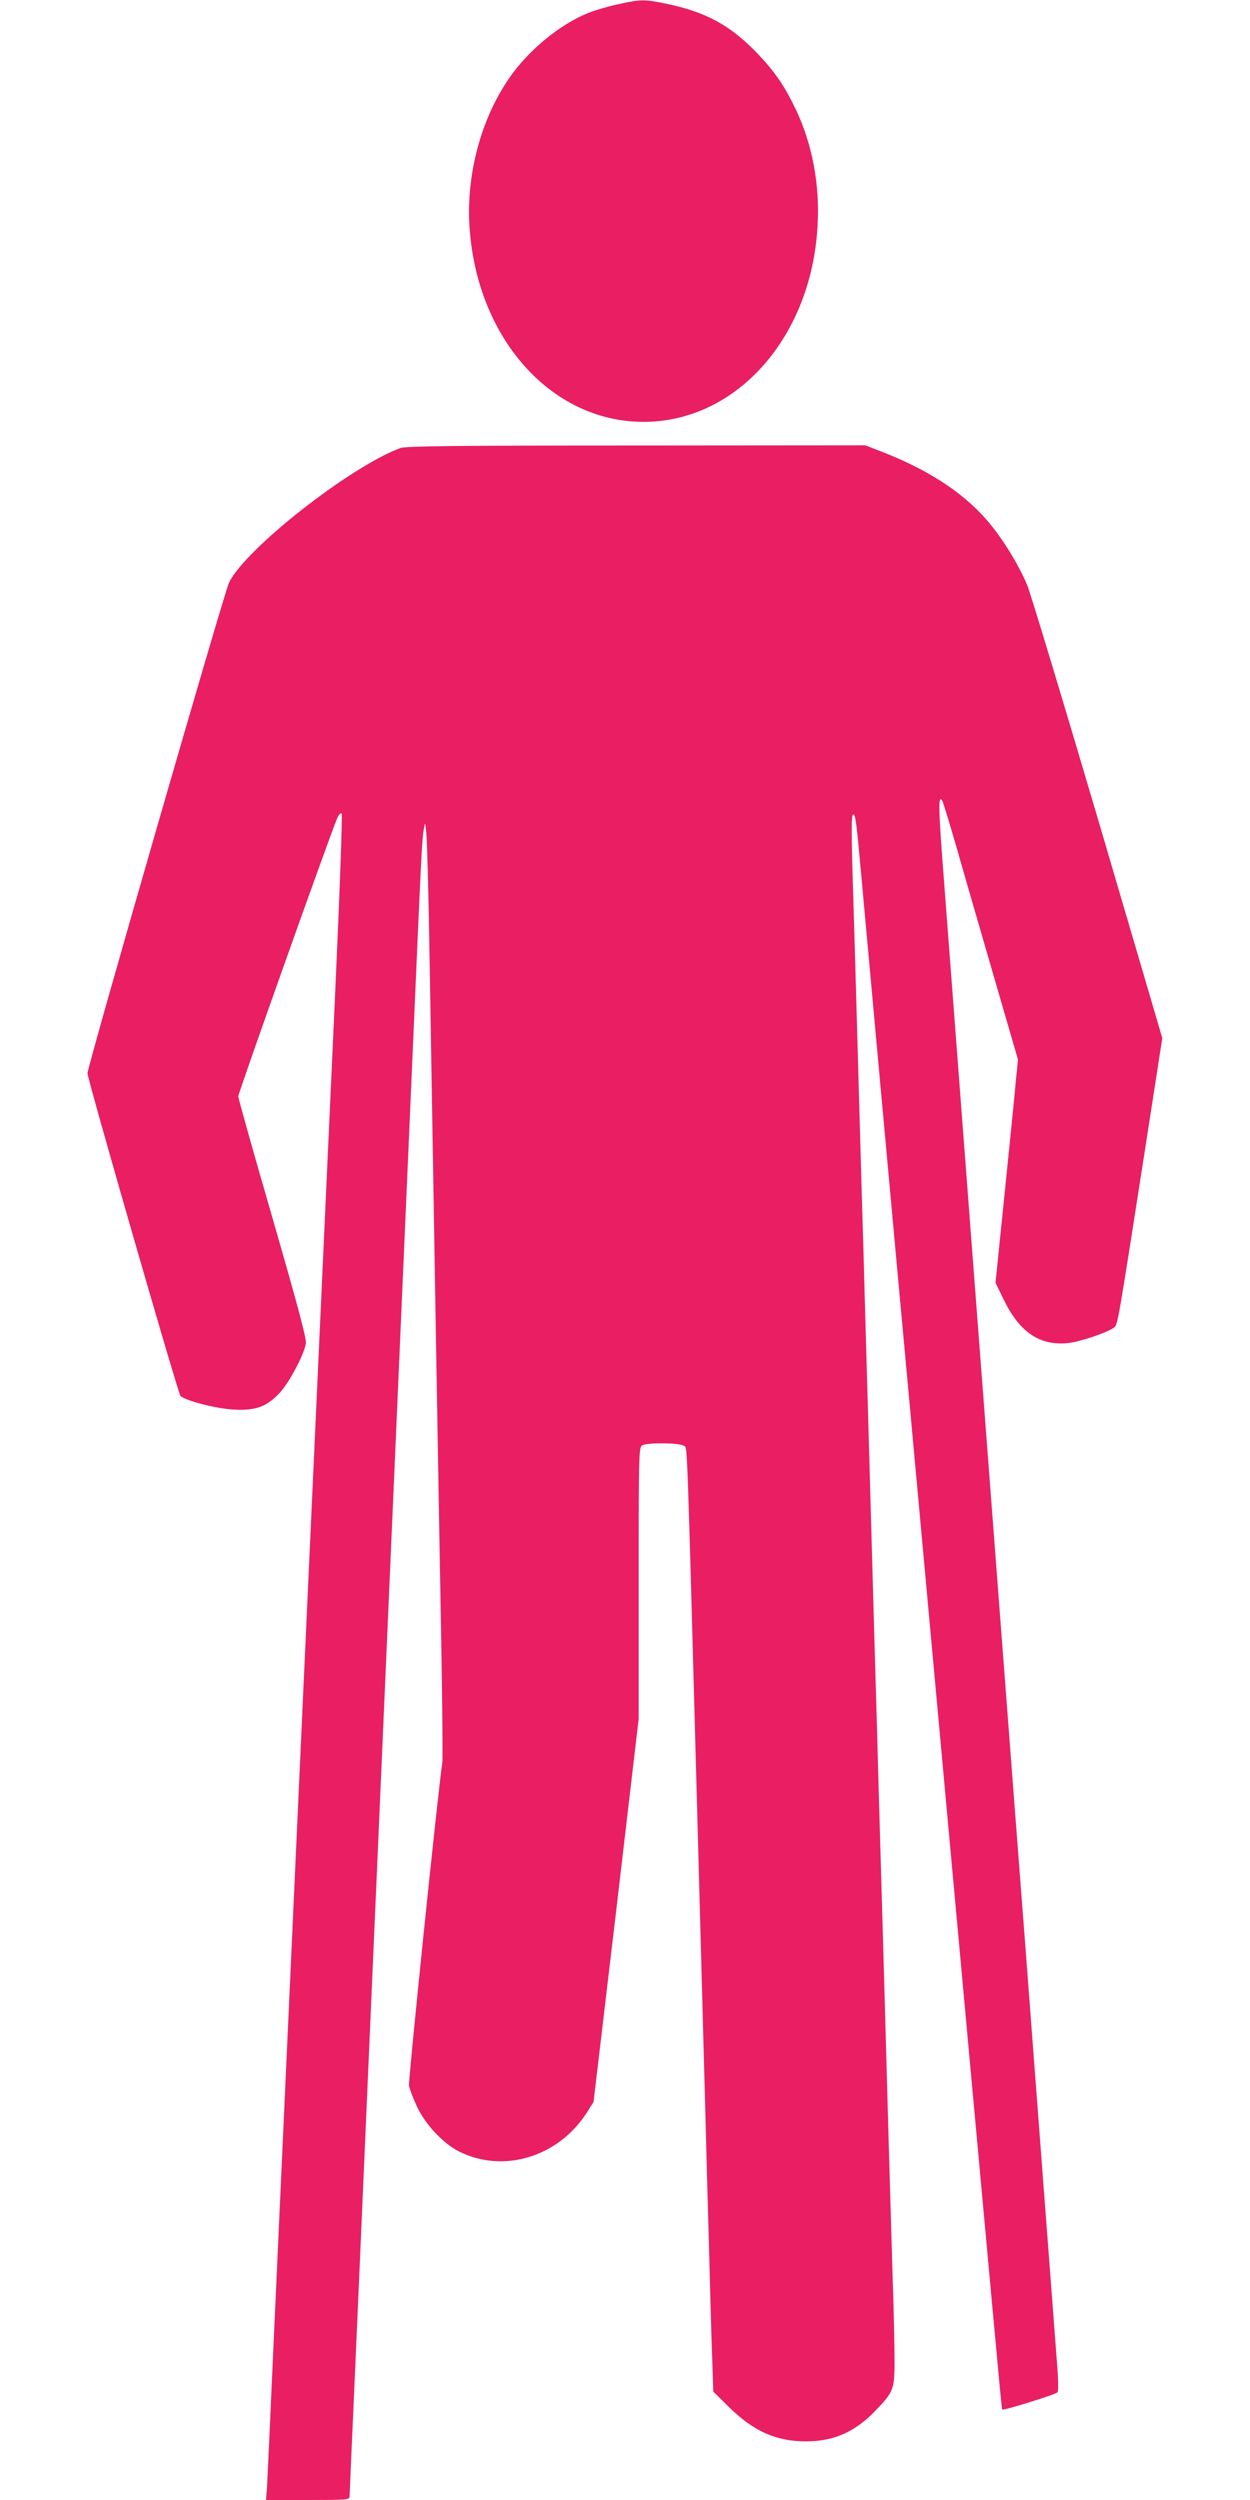
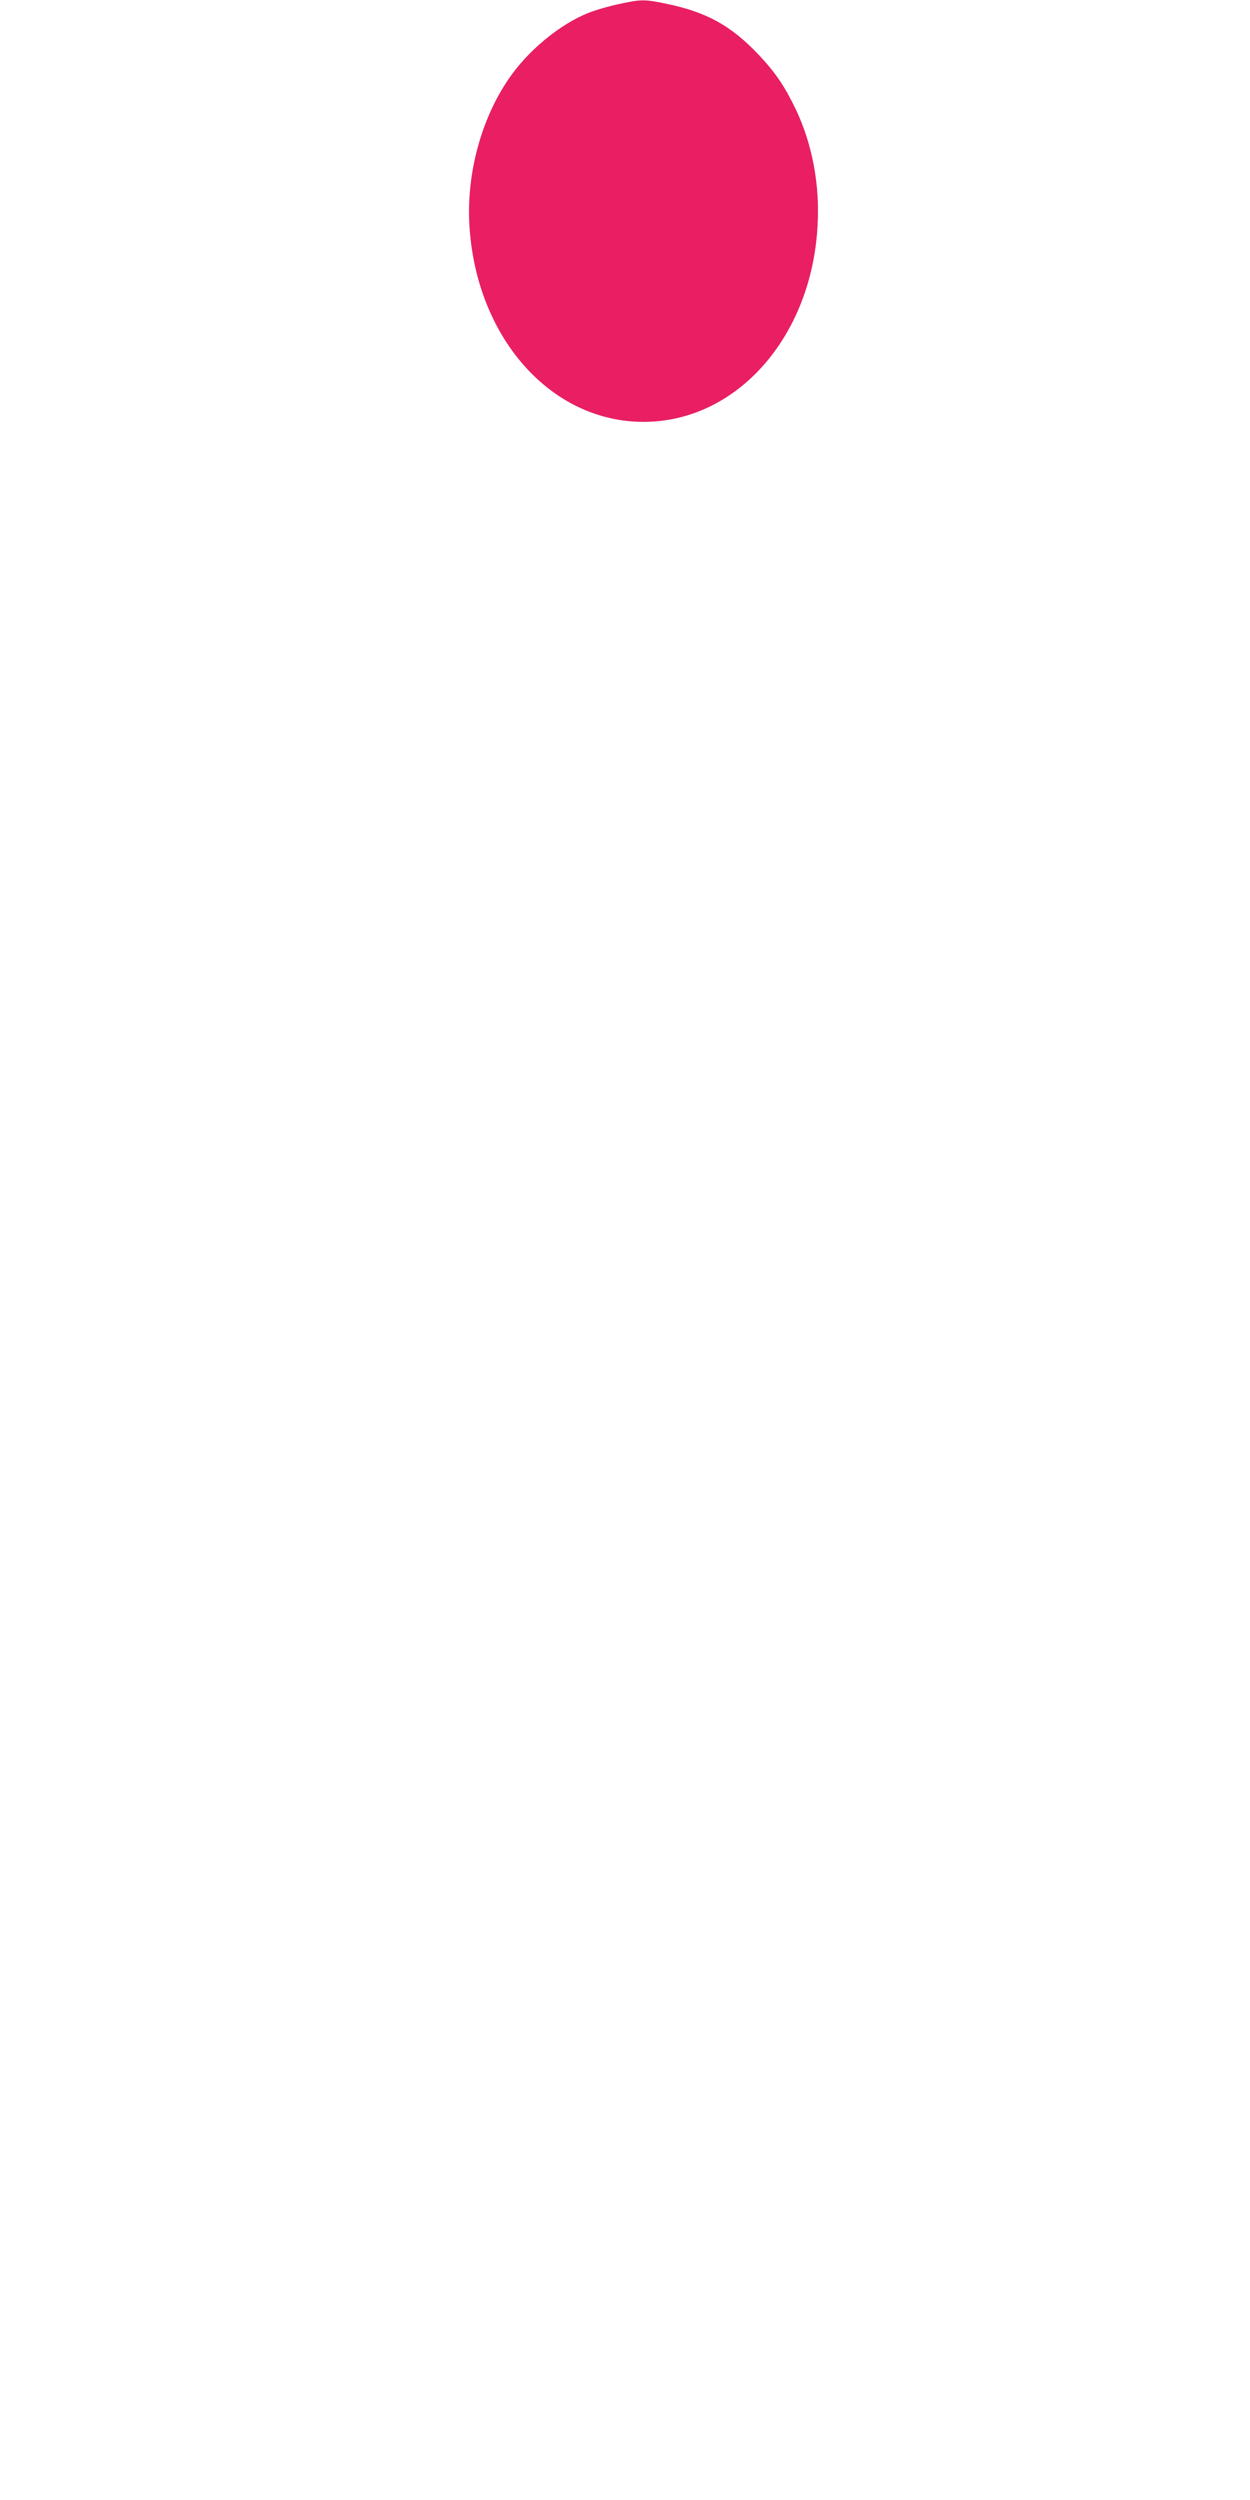
<svg xmlns="http://www.w3.org/2000/svg" version="1.0" width="640pt" height="1280pt" viewBox="0 0 640 1280" preserveAspectRatio="xMidYMid meet">
  <g transform="translate(0,1280) scale(0.1,-0.1)" fill="#e91e63" stroke="none">
    <path d="M3168 12779 c-48 -10 -118 -30 -155 -45 -147 -58 -314 -196 -412 -343 -138 -204 -212 -480 -198 -739 32 -577 415 -1012 892 -1012 476 0 861 434 891 1006 12 209 -27 414 -110 591 -58 121 -106 192 -191 282 -142 150 -267 219 -474 262 -111 23 -130 23 -243 -2z" />
-     <path d="M2050 10506 c-257 -95 -790 -513 -877 -688 -24 -47 -725 -2478 -725 -2513 0 -31 463 -1638 476 -1652 24 -24 181 -65 271 -70 115 -7 173 15 241 90 48 54 122 194 130 249 4 24 -43 198 -170 639 -97 334 -176 615 -176 626 0 17 464 1322 505 1420 9 22 19 33 24 27 5 -5 -10 -417 -35 -964 -95 -2077 -277 -6065 -314 -6885 -16 -363 -31 -688 -33 -722 l-5 -63 214 0 c197 0 214 1 214 18 0 9 9 217 20 462 11 245 38 861 60 1370 22 509 58 1332 80 1830 47 1082 106 2422 160 3665 48 1113 51 1160 60 1210 7 39 7 39 13 -25 4 -36 12 -337 17 -670 15 -922 45 -2687 60 -3511 5 -294 7 -551 5 -570 -25 -171 -175 -1632 -171 -1657 3 -18 22 -67 42 -110 44 -92 133 -186 213 -227 228 -115 510 -29 656 199 l34 54 116 980 115 981 0 695 c0 677 1 696 19 706 28 15 193 13 213 -3 18 -13 14 102 68 -1884 11 -411 25 -927 40 -1478 5 -198 14 -529 20 -735 5 -206 12 -458 16 -560 l6 -185 81 -80 c128 -125 242 -175 396 -175 141 1 248 48 353 157 94 98 98 109 98 257 0 72 -4 268 -10 436 -5 168 -14 476 -20 685 -6 209 -15 531 -20 715 -5 184 -14 499 -20 700 -6 201 -15 520 -20 710 -6 190 -19 662 -30 1050 -11 388 -24 863 -30 1055 -5 193 -14 508 -20 700 -26 911 -31 1111 -40 1400 -12 383 -12 465 -1 465 11 0 16 -39 41 -315 17 -189 181 -1987 240 -2625 11 -118 65 -708 120 -1310 55 -602 109 -1192 120 -1310 11 -118 65 -708 120 -1310 127 -1383 118 -1291 123 -1297 6 -5 269 76 281 88 6 5 5 68 -3 161 -6 84 -34 446 -61 803 -27 358 -72 945 -99 1305 -28 360 -82 1071 -121 1580 -39 509 -84 1098 -100 1310 -16 212 -61 801 -100 1310 -39 509 -83 1094 -99 1300 -26 336 -28 415 -7 381 4 -5 38 -117 76 -248 37 -131 123 -427 190 -658 l122 -420 -11 -110 c-5 -60 -31 -318 -57 -572 l-47 -461 42 -86 c81 -167 183 -236 327 -223 60 6 201 53 238 80 19 14 19 16 161 927 l86 555 -330 1123 c-182 617 -345 1156 -362 1197 -39 93 -111 214 -179 299 -124 157 -306 281 -557 380 l-93 36 -1172 -1 c-934 0 -1180 -3 -1208 -13z" />
  </g>
</svg>